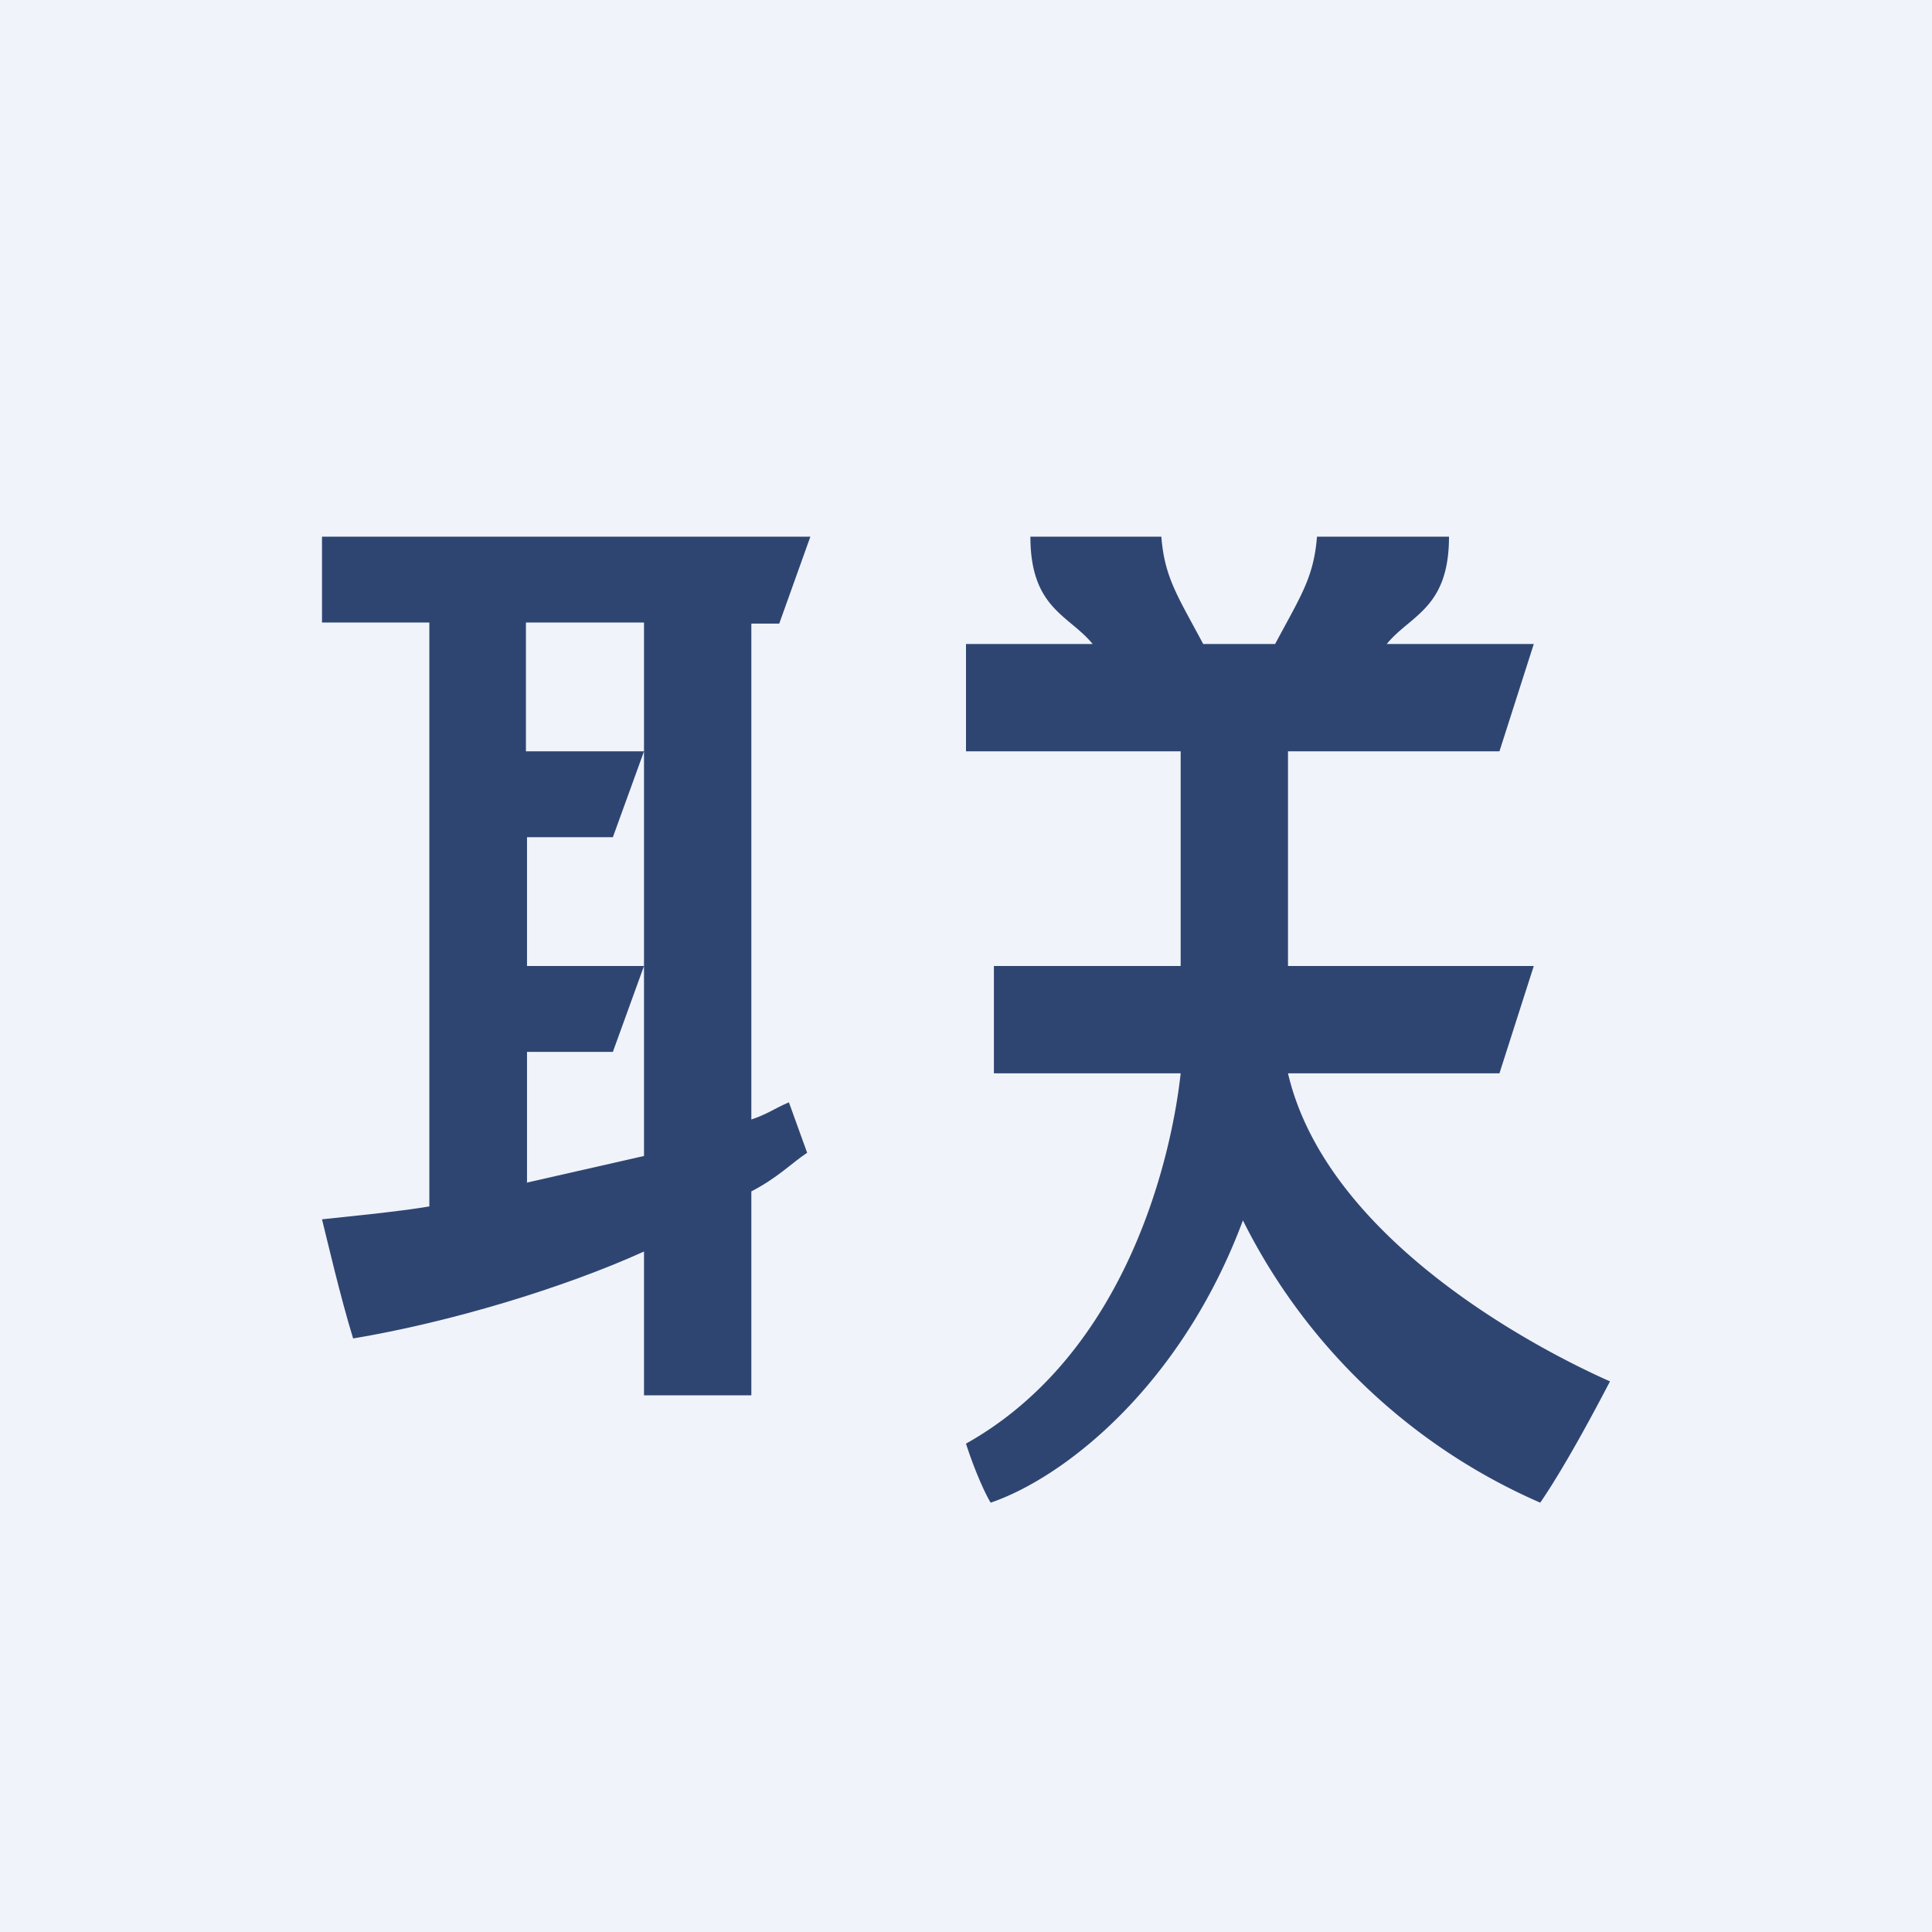
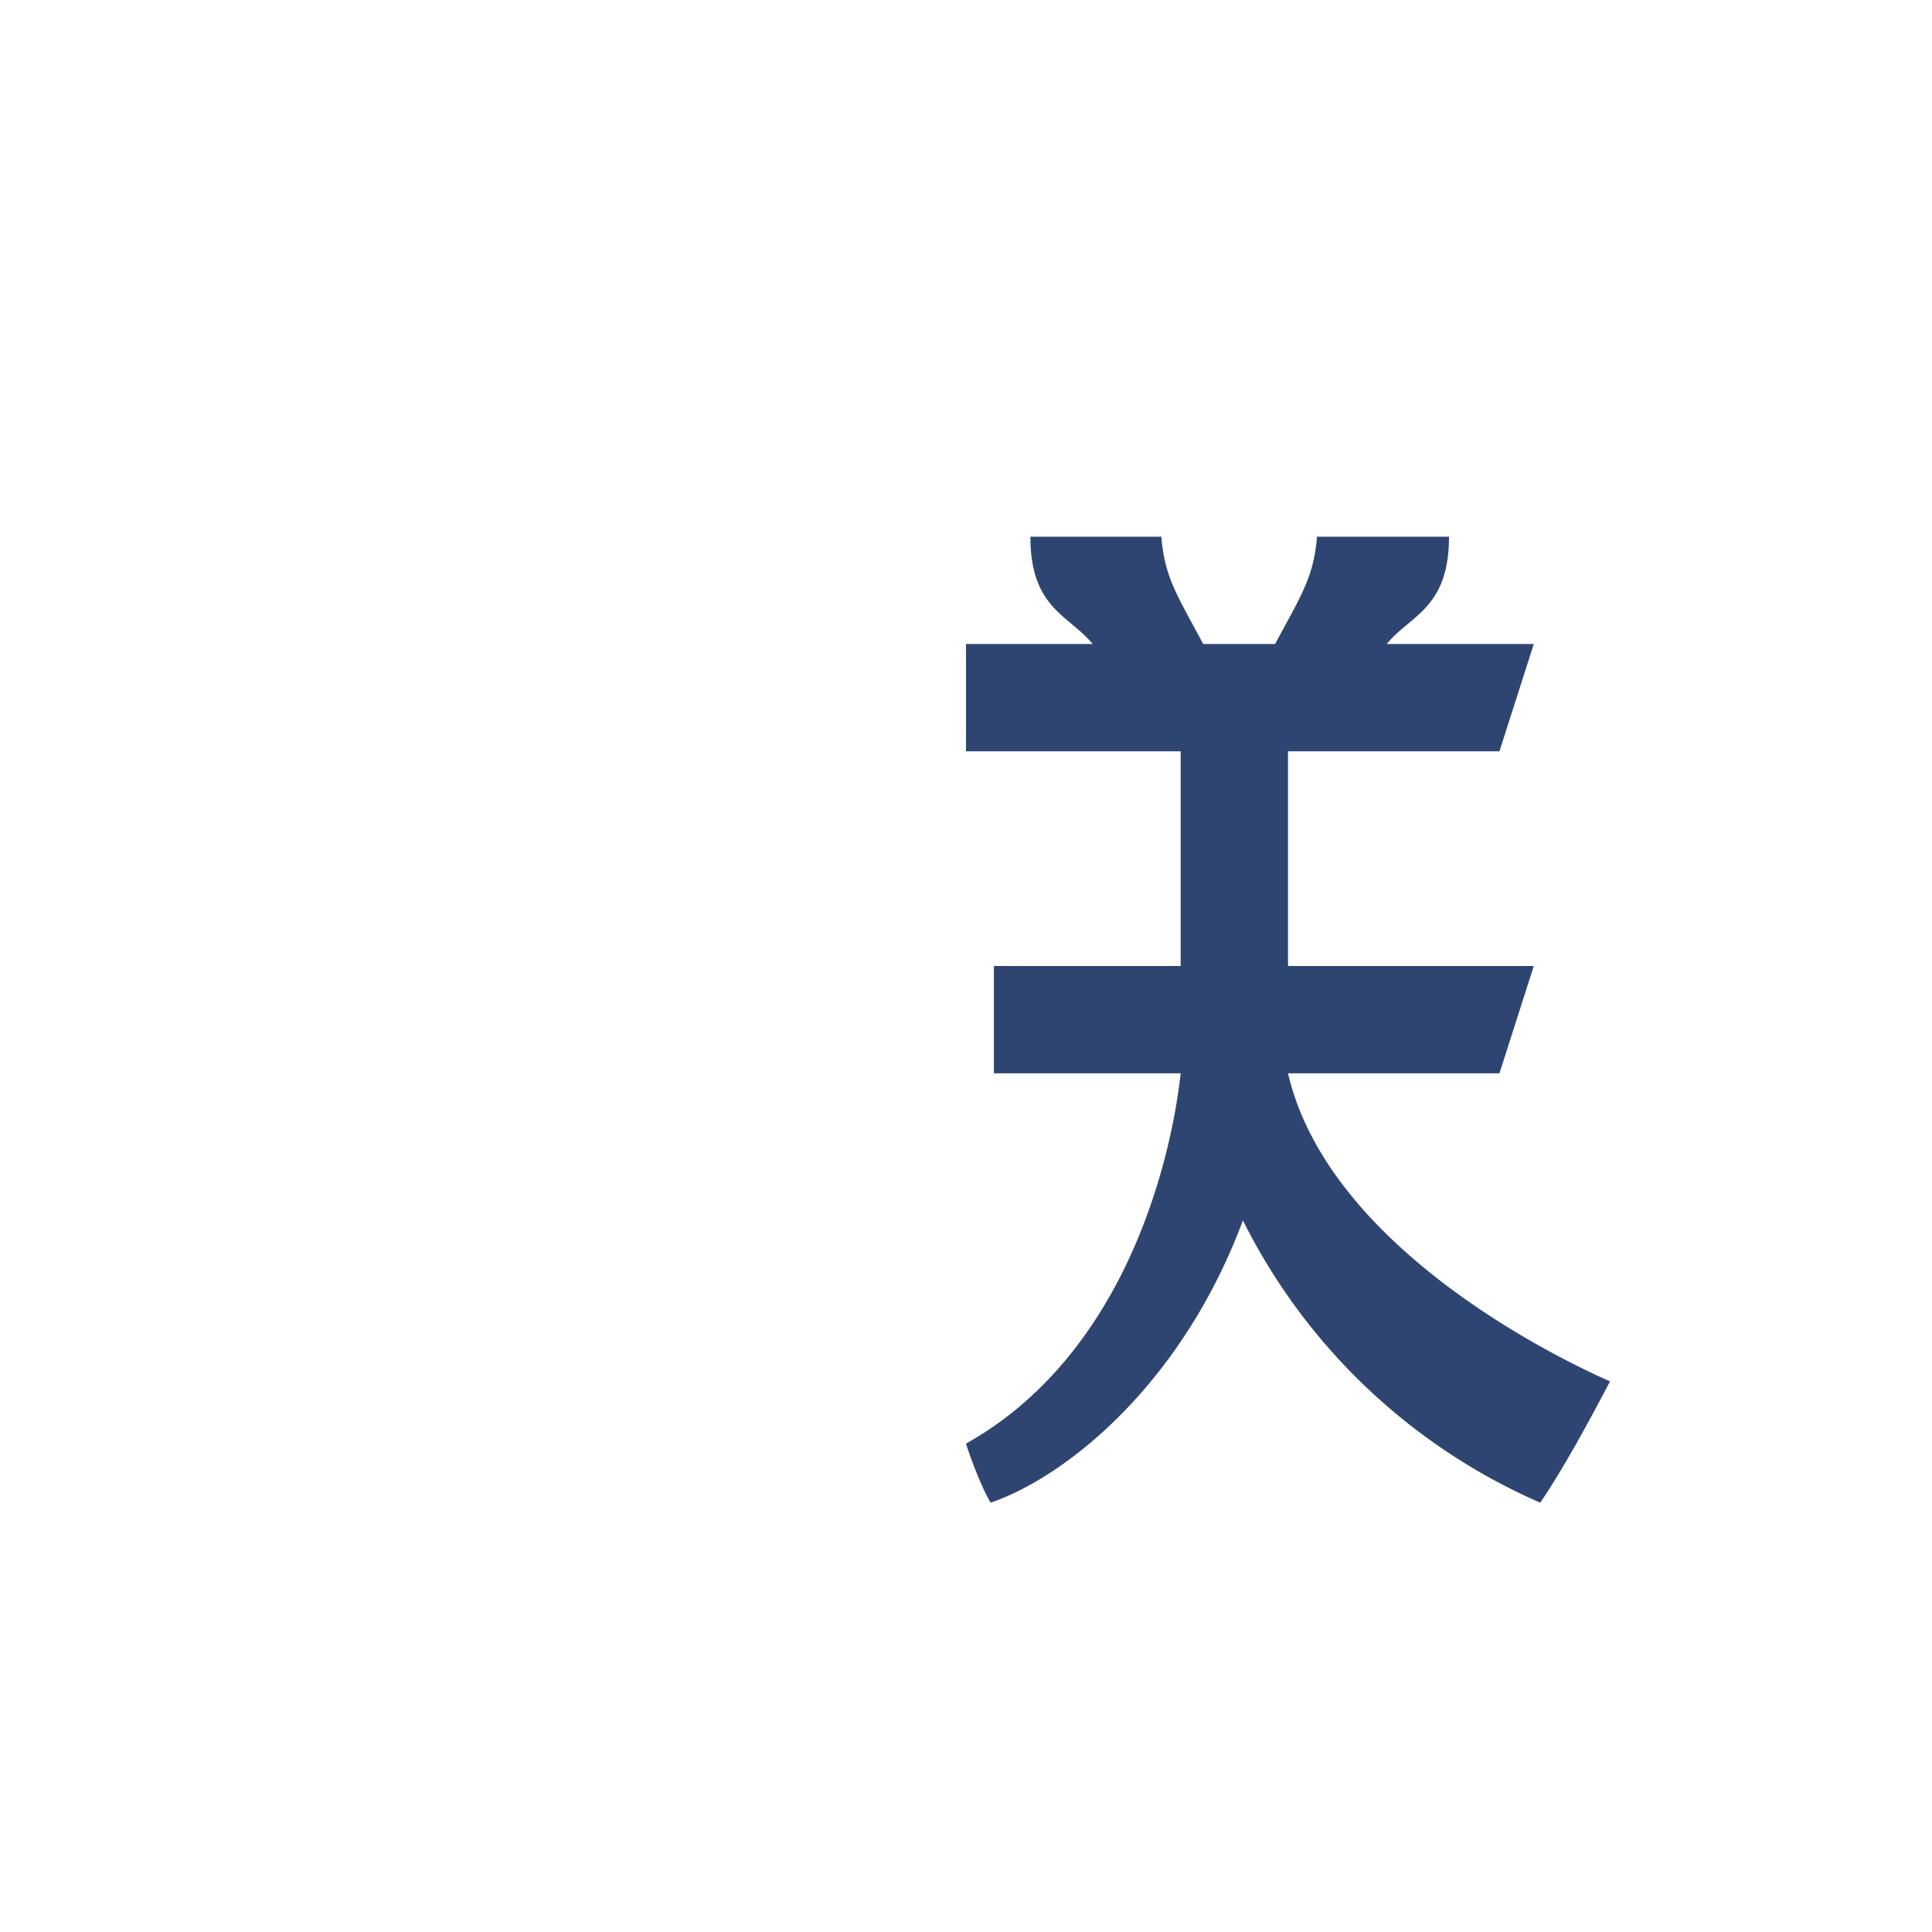
<svg xmlns="http://www.w3.org/2000/svg" width="18" height="18" viewBox="0 0 18 18">
-   <path fill="#F0F3FA" d="M0 0h18v18H0z" />
  <path d="M10.82 5H9.6c0 .67.36.73.58 1H9v1h2v2H9.26v1H11c-.09.82-.52 2.62-2 3.45.08.25.18.47.23.55.7-.24 1.78-1.1 2.35-2.63A5.59 5.59 0 0 0 14.35 14c.24-.35.53-.9.65-1.13-.7-.31-2.64-1.33-3-2.87h1.97l.32-1H12V7h1.97l.32-1h-1.37c.22-.27.58-.33.58-1h-1.23c-.03.38-.15.55-.39 1h-.67c-.24-.45-.36-.62-.39-1Z" fill="#2F4571" />
-   <path fill-rule="evenodd" d="M7.55 5H3v.8h1v5.44c-.29.05-.82.1-1 .12.05.2.17.72.29 1.11.9-.15 1.96-.47 2.71-.81V13h1v-1.9c.25-.13.37-.26.52-.36l-.17-.47c-.14.06-.2.11-.35.16V5.81h.26L7.55 5ZM4.9 11.02 6 10.77V5.8H4.9V7H6l-.29.8h-.8V9H6l-.29.8h-.8v1.22Z" fill="#2F4571" />
</svg>